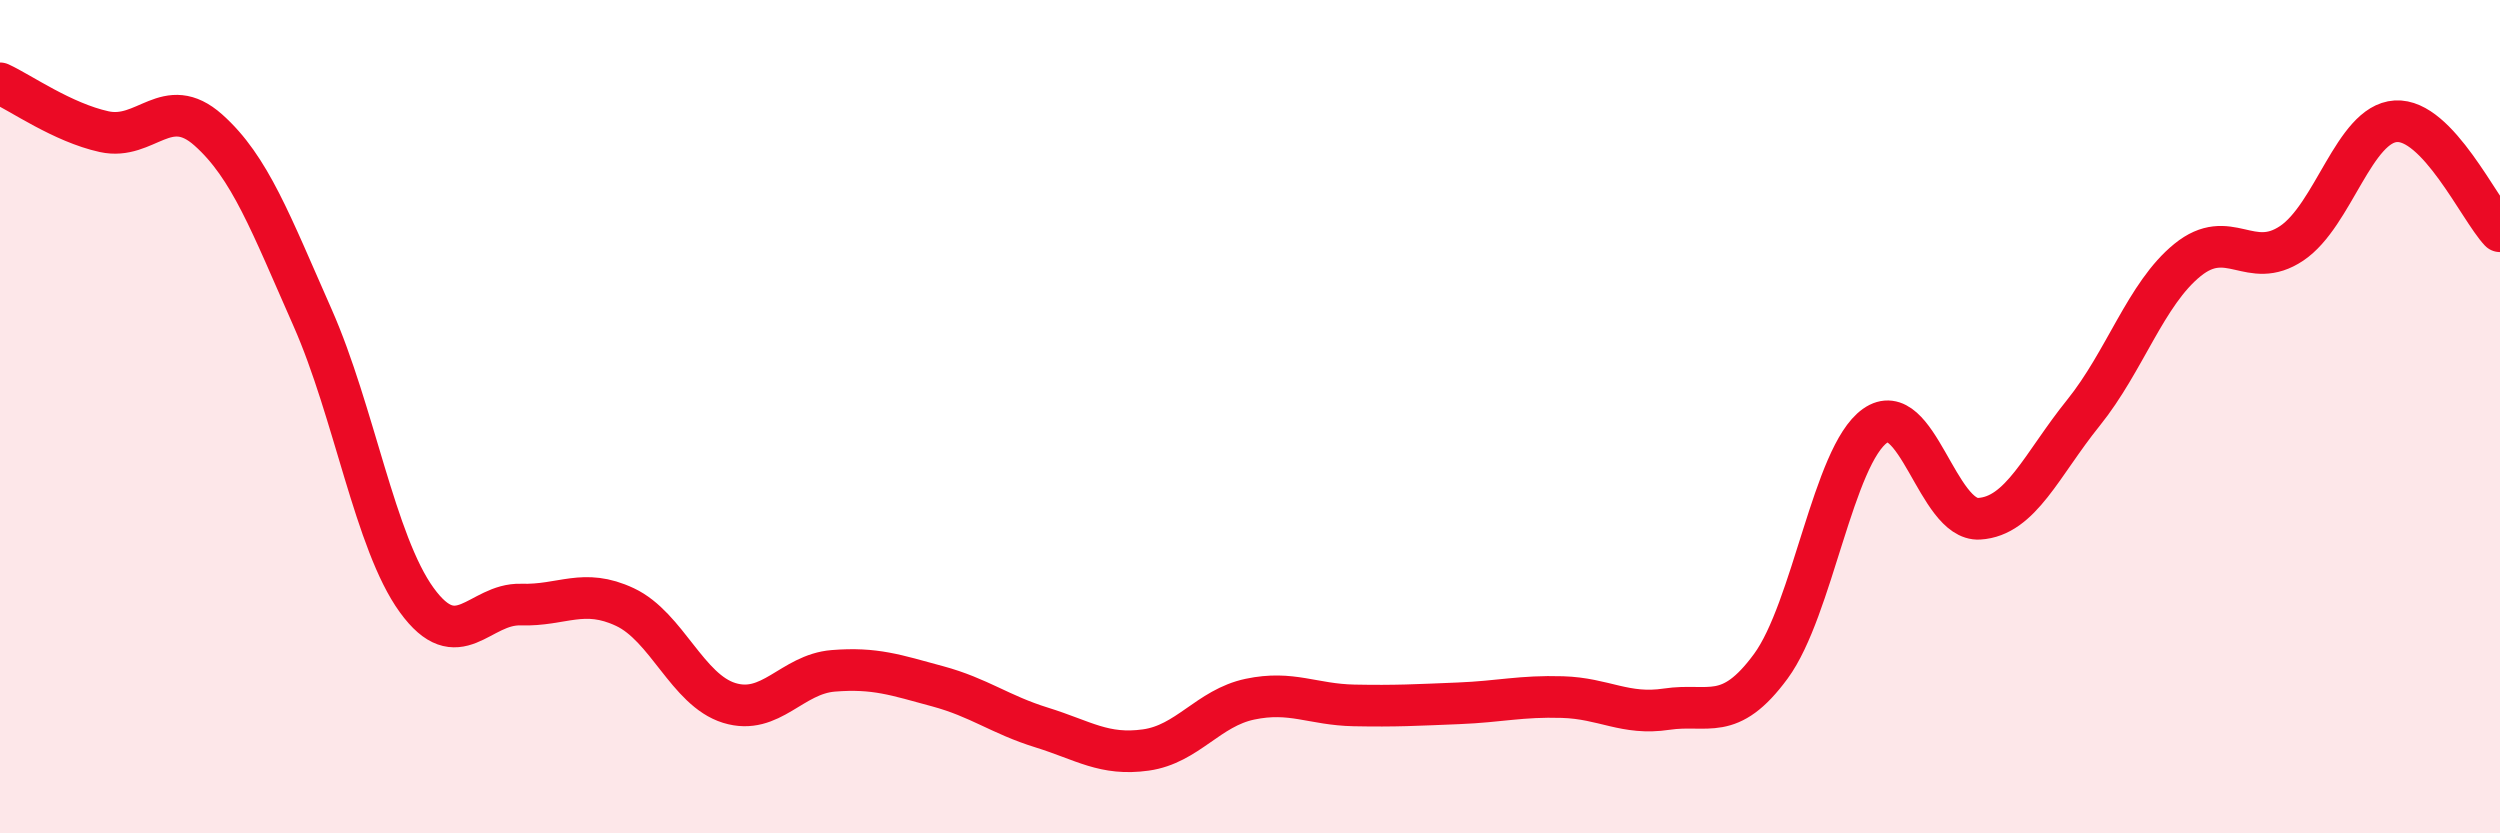
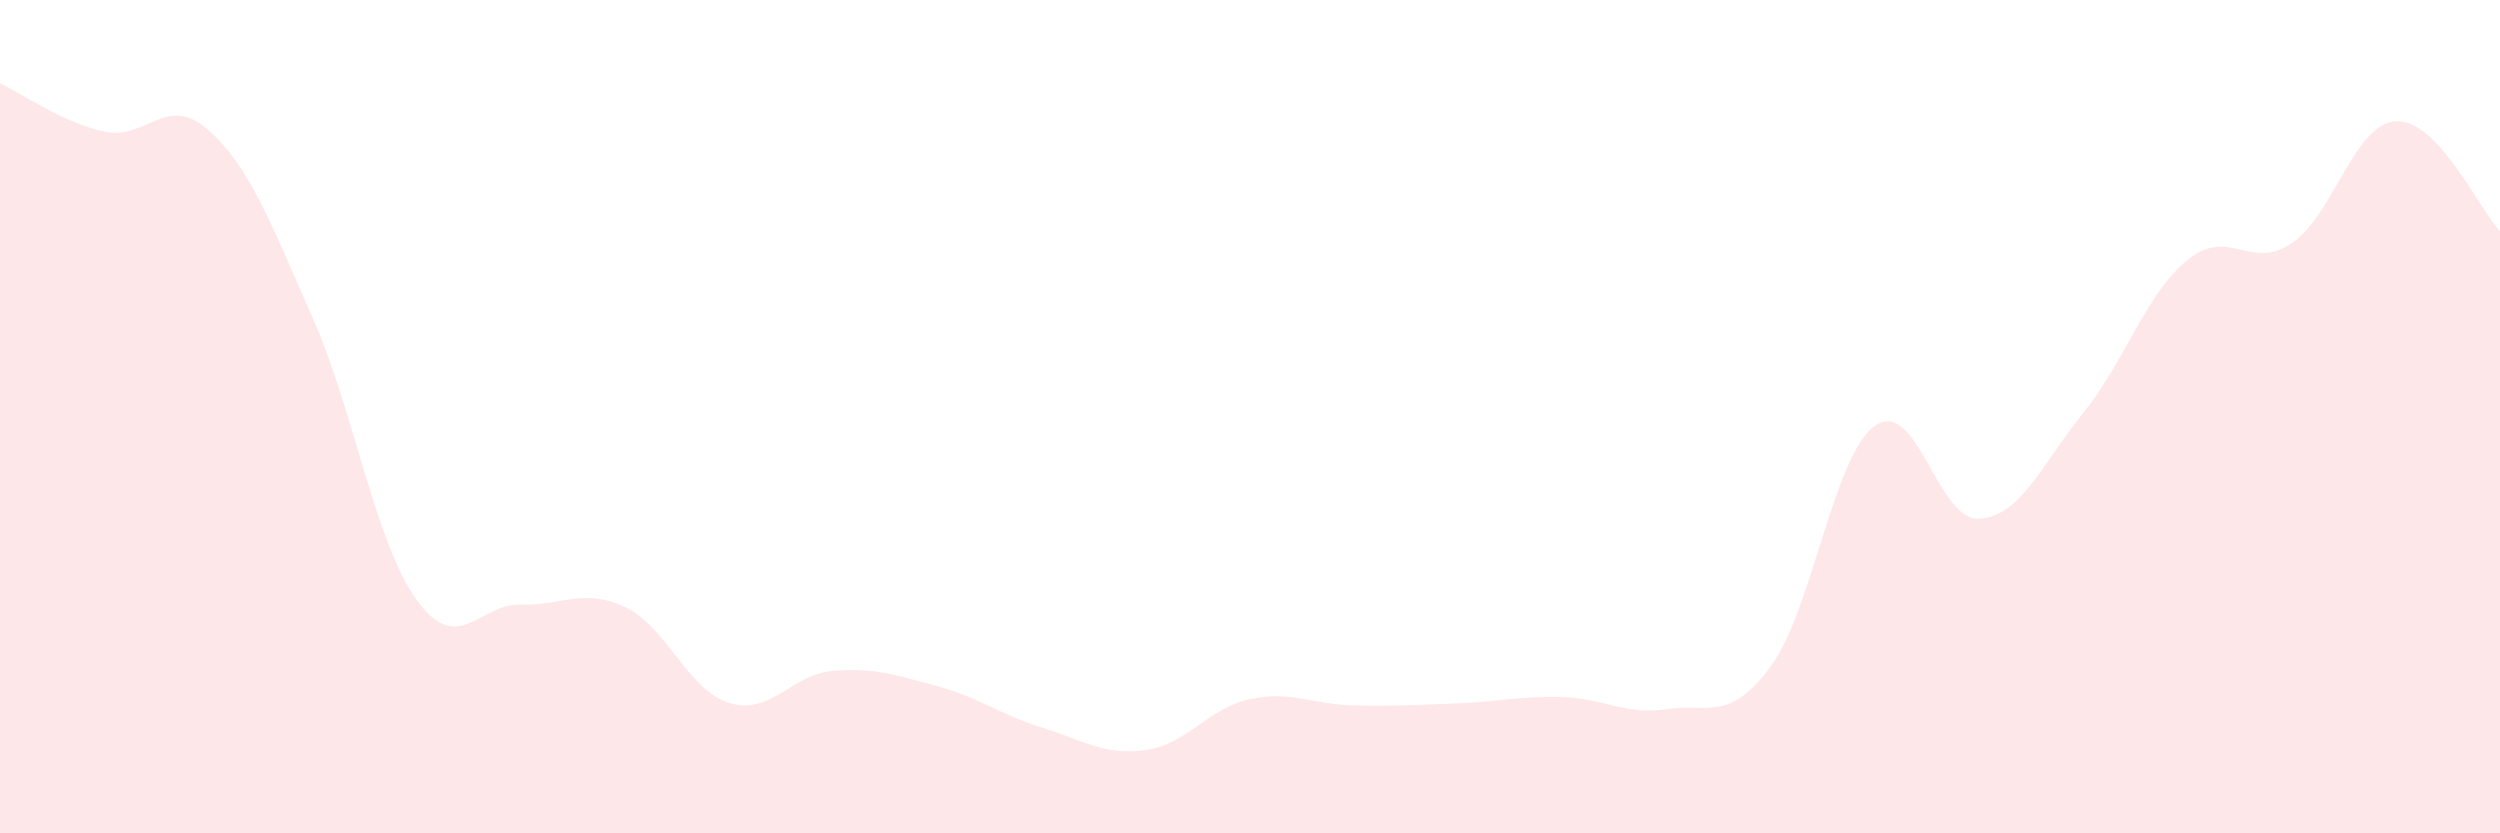
<svg xmlns="http://www.w3.org/2000/svg" width="60" height="20" viewBox="0 0 60 20">
  <path d="M 0,2 C 0.5,2.23 1.5,2.94 2.5,3.16 C 3.5,3.38 4,2.23 5,3.12 C 6,4.01 6.5,5.36 7.5,7.62 C 8.5,9.88 9,13.02 10,14.4 C 11,15.78 11.5,14.48 12.5,14.51 C 13.5,14.54 14,14.1 15,14.57 C 16,15.04 16.5,16.56 17.5,16.87 C 18.5,17.18 19,16.18 20,16.1 C 21,16.02 21.5,16.2 22.5,16.47 C 23.5,16.74 24,17.15 25,17.46 C 26,17.77 26.5,18.14 27.5,18 C 28.5,17.86 29,16.99 30,16.78 C 31,16.57 31.5,16.91 32.5,16.93 C 33.5,16.95 34,16.92 35,16.88 C 36,16.84 36.5,16.7 37.5,16.73 C 38.5,16.76 39,17.17 40,17.02 C 41,16.87 41.5,17.35 42.5,15.99 C 43.5,14.63 44,10.93 45,10.22 C 46,9.51 46.5,12.51 47.5,12.45 C 48.5,12.39 49,11.15 50,9.91 C 51,8.67 51.5,7.05 52.5,6.24 C 53.5,5.43 54,6.51 55,5.84 C 56,5.17 56.5,2.97 57.5,2.91 C 58.5,2.85 59.5,5.02 60,5.55L60 20L0 20Z" fill="#EB0A25" opacity="0.1" stroke-linecap="round" stroke-linejoin="round" />
-   <path d="M 0,2 C 0.5,2.23 1.5,2.94 2.5,3.16 C 3.5,3.38 4,2.23 5,3.12 C 6,4.01 6.5,5.36 7.5,7.62 C 8.5,9.88 9,13.02 10,14.4 C 11,15.78 11.5,14.48 12.5,14.51 C 13.5,14.54 14,14.1 15,14.57 C 16,15.04 16.5,16.56 17.5,16.87 C 18.5,17.18 19,16.18 20,16.1 C 21,16.02 21.5,16.2 22.5,16.47 C 23.5,16.74 24,17.15 25,17.46 C 26,17.77 26.5,18.14 27.5,18 C 28.5,17.86 29,16.99 30,16.78 C 31,16.57 31.5,16.91 32.5,16.93 C 33.5,16.95 34,16.92 35,16.88 C 36,16.84 36.5,16.7 37.5,16.73 C 38.5,16.76 39,17.17 40,17.02 C 41,16.87 41.5,17.35 42.5,15.99 C 43.5,14.63 44,10.93 45,10.22 C 46,9.51 46.5,12.51 47.5,12.45 C 48.5,12.39 49,11.15 50,9.91 C 51,8.67 51.5,7.05 52.5,6.24 C 53.5,5.43 54,6.51 55,5.84 C 56,5.17 56.5,2.97 57.5,2.91 C 58.5,2.85 59.5,5.02 60,5.55" stroke="#EB0A25" stroke-width="1" fill="none" stroke-linecap="round" stroke-linejoin="round" />
</svg>